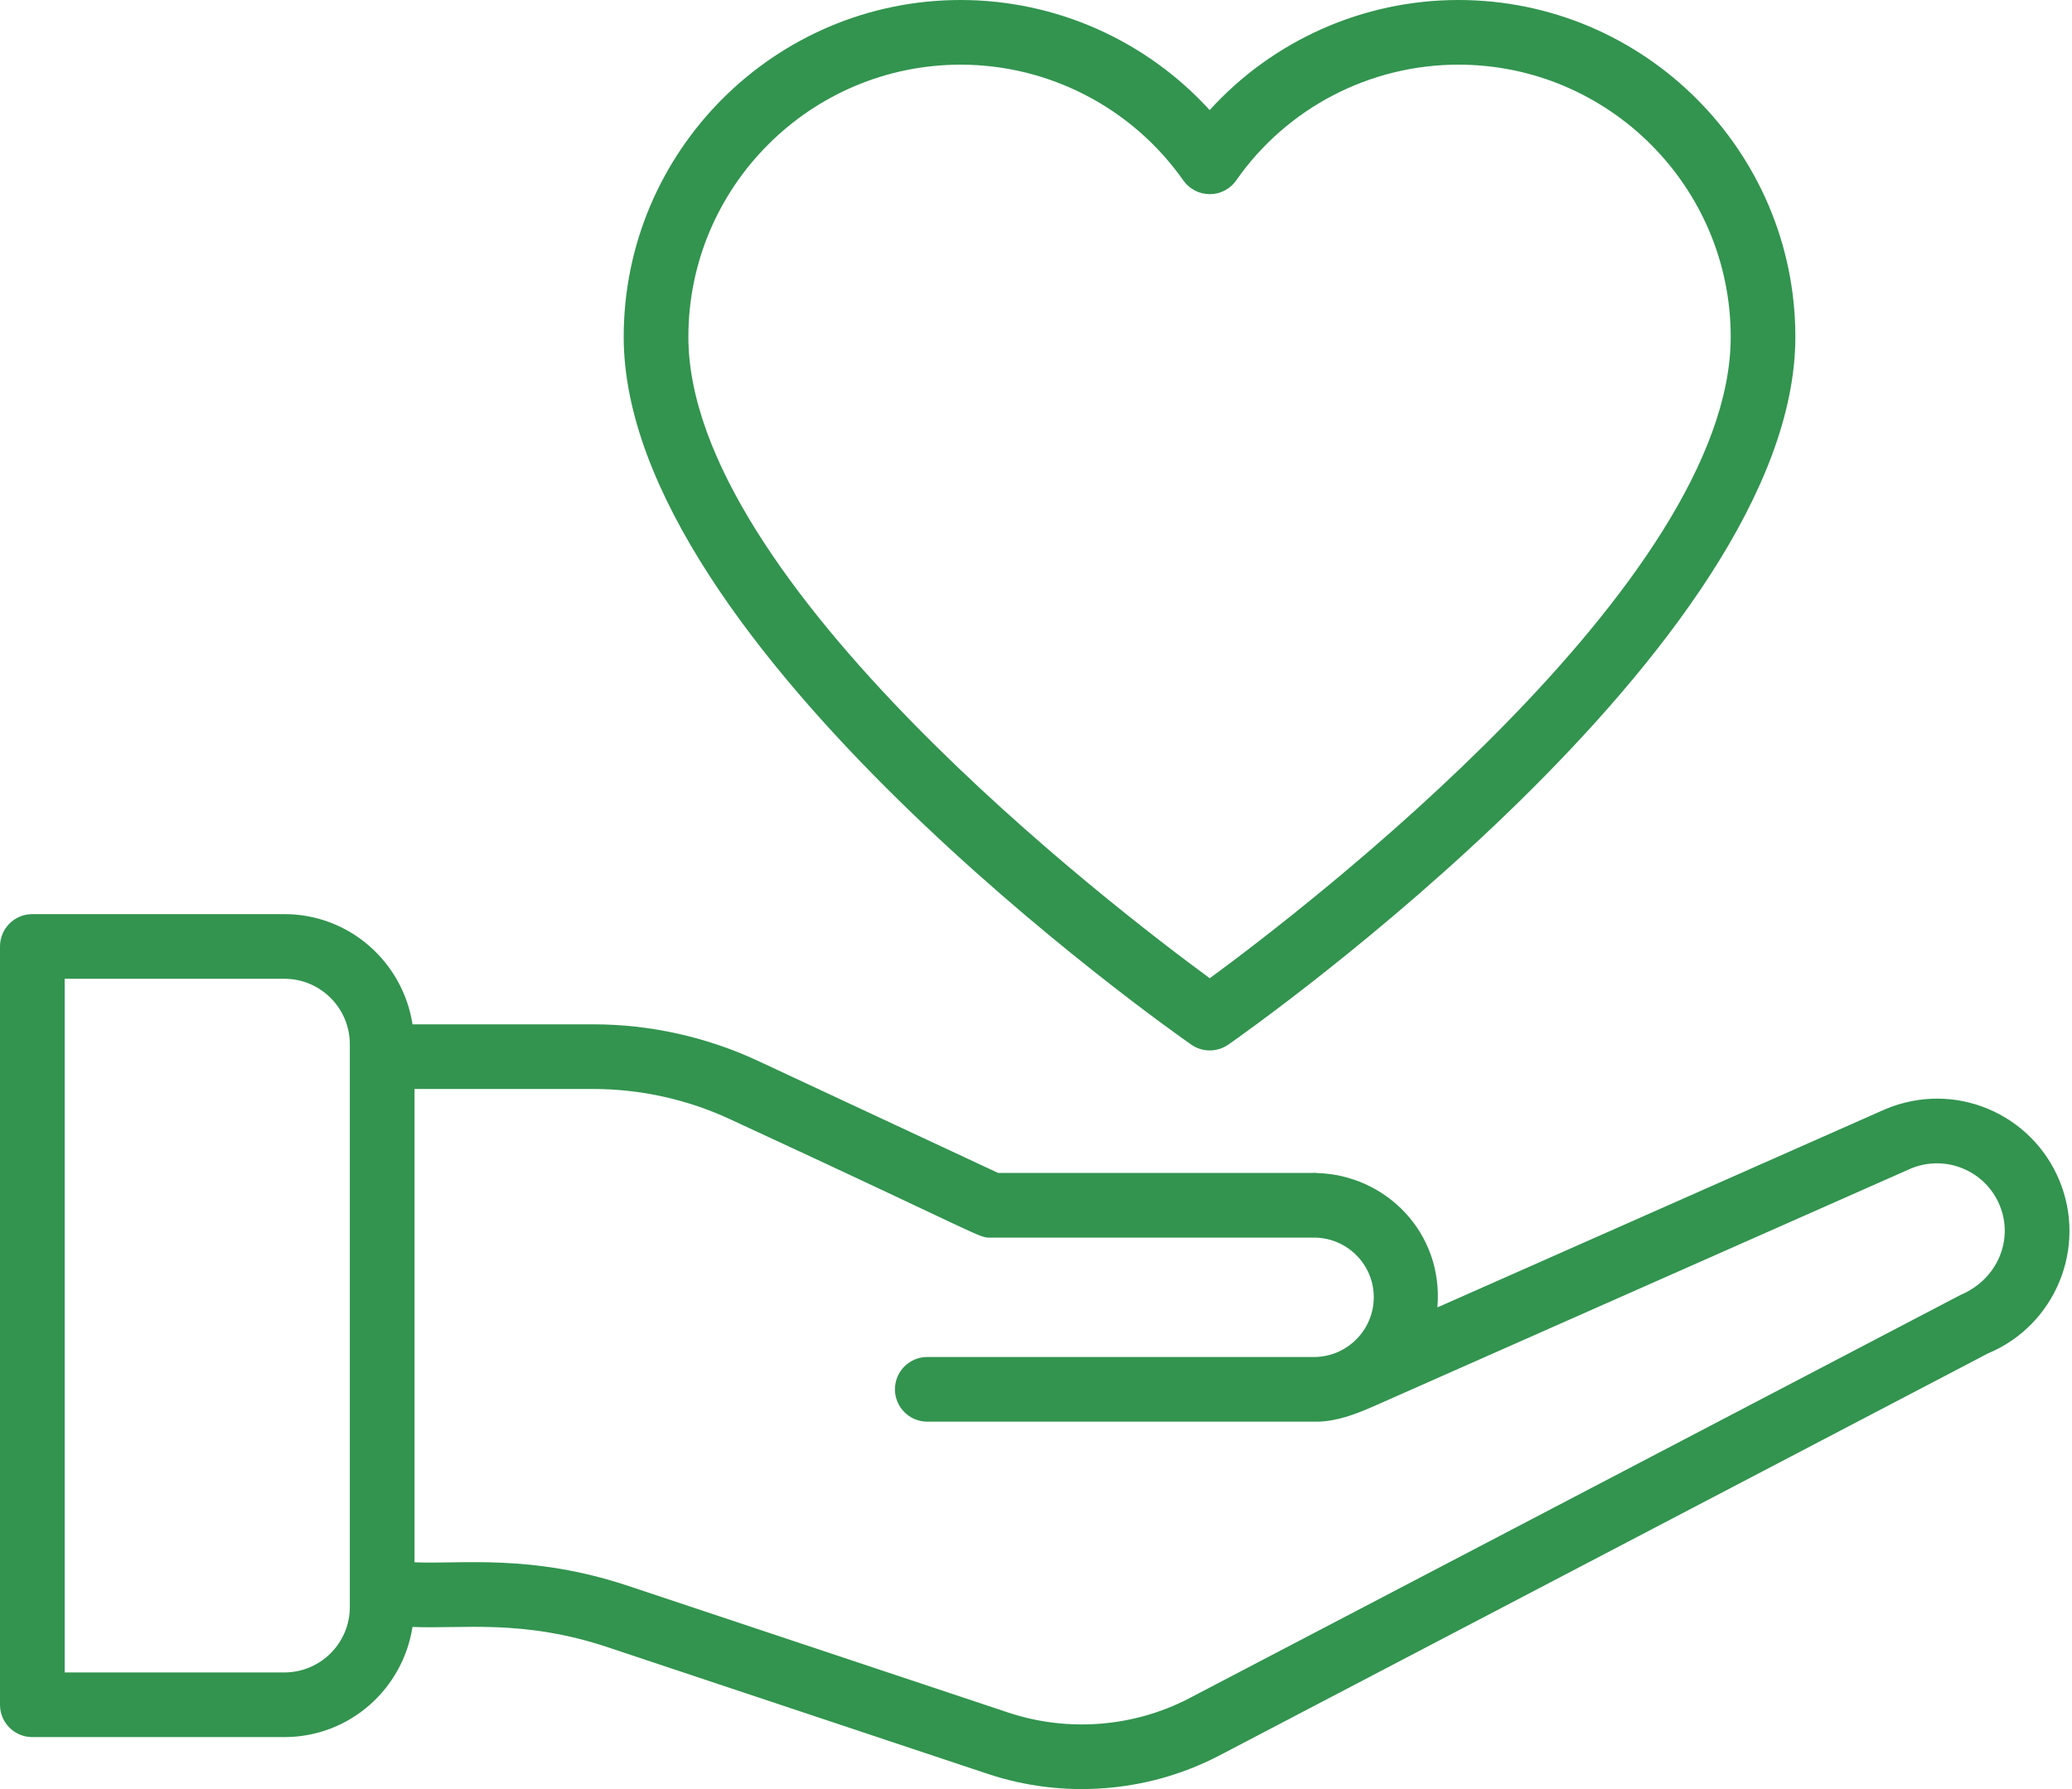
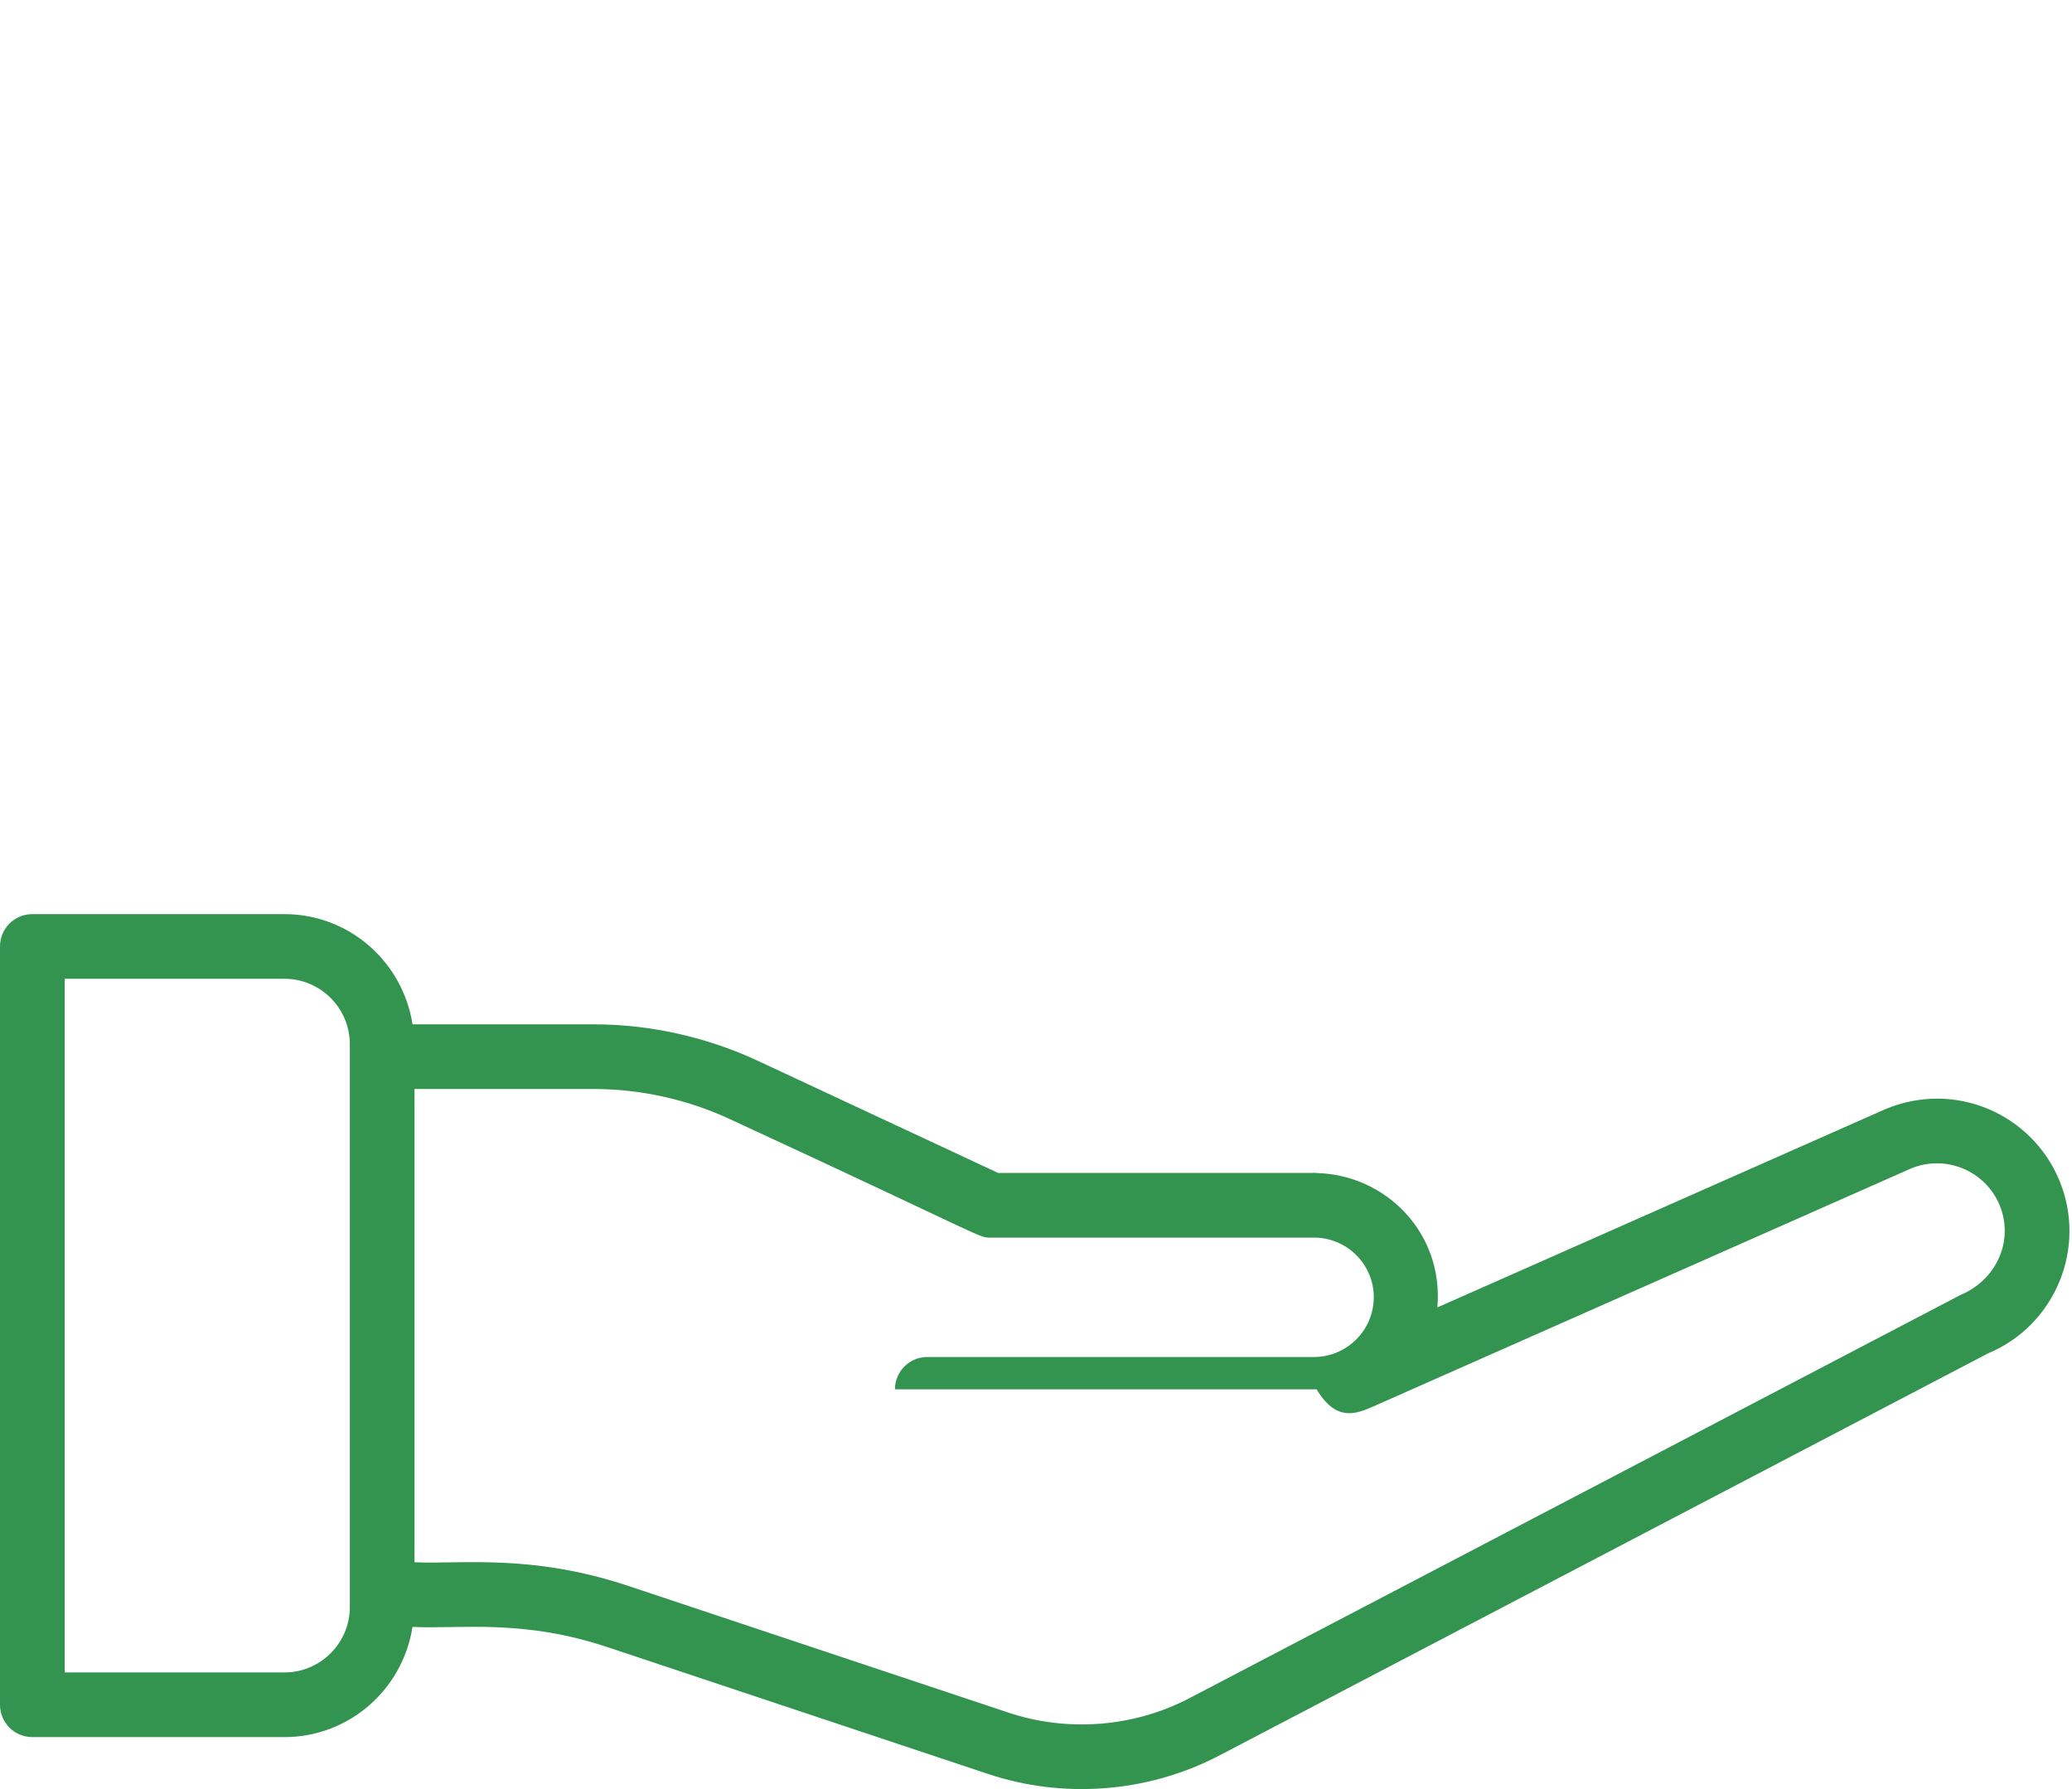
<svg xmlns="http://www.w3.org/2000/svg" width="66" height="57" viewBox="0 0 66 57" fill="none">
-   <path d="M1.03 55.344H9.059C11.128 55.344 12.832 53.817 13.139 51.834C14.727 51.904 16.643 51.575 19.366 52.483L31.477 56.52C33.834 57.304 36.508 57.137 38.81 55.946L63.323 43.12C65.471 42.224 66.49 39.748 65.594 37.6C64.717 35.493 62.28 34.408 60.054 35.338L45.786 41.654C45.986 39.25 44.117 37.431 41.957 37.374C41.952 37.374 41.947 37.371 41.941 37.371H41.924C41.9 37.37 41.878 37.364 41.854 37.364C41.842 37.364 41.831 37.37 41.819 37.371H31.795L24.134 33.795C22.507 33.037 20.698 32.635 18.904 32.635H13.14C12.832 30.651 11.128 29.124 9.059 29.124H1.03C0.461 29.124 0 29.584 0 30.154V54.314C0 54.884 0.461 55.344 1.03 55.344ZM23.263 35.662C31.537 39.486 31.14 39.431 31.567 39.431H41.923C42.941 39.468 43.759 40.303 43.759 41.329C43.759 42.379 42.904 43.234 41.854 43.234H29.537C28.968 43.234 28.507 43.695 28.507 44.264C28.507 44.833 28.968 45.294 29.537 45.294H41.94C42.551 45.294 43.178 45.059 43.738 44.812L60.867 37.23C61.968 36.772 63.234 37.292 63.693 38.393C64.151 39.492 63.629 40.76 62.449 41.257L37.86 54.118C36.098 55.03 34.009 55.19 32.128 54.566L20.018 50.529C16.912 49.493 14.67 49.844 13.204 49.774V34.695H18.904C20.399 34.695 21.907 35.029 23.263 35.662ZM2.06 31.184H9.059C10.208 31.184 11.143 32.118 11.143 33.268V51.2C11.143 52.35 10.208 53.284 9.059 53.284H2.06V31.184Z" fill="#32944F" />
-   <path d="M37.946 33.282C38.123 33.406 38.329 33.467 38.535 33.467C38.742 33.467 38.948 33.404 39.125 33.282C39.863 32.766 57.188 20.554 57.188 10.733C57.188 4.815 52.373 0 46.456 0C43.415 0 40.541 1.292 38.532 3.508C36.513 1.292 33.635 0 30.601 0C24.682 0 19.867 4.815 19.867 10.733C19.867 20.554 37.208 32.767 37.946 33.282ZM30.601 2.06C33.418 2.06 36.07 3.439 37.693 5.749C37.886 6.023 38.2 6.186 38.535 6.186H38.538C38.874 6.185 39.188 6.021 39.38 5.744C40.988 3.438 43.633 2.06 46.456 2.06C51.238 2.06 55.129 5.951 55.129 10.733C55.129 18.55 41.556 28.95 38.535 31.167C35.512 28.951 21.927 18.556 21.927 10.733C21.927 5.951 25.818 2.06 30.601 2.06Z" fill="#32944F" />
+   <path d="M1.03 55.344H9.059C11.128 55.344 12.832 53.817 13.139 51.834C14.727 51.904 16.643 51.575 19.366 52.483L31.477 56.52C33.834 57.304 36.508 57.137 38.81 55.946L63.323 43.12C65.471 42.224 66.49 39.748 65.594 37.6C64.717 35.493 62.28 34.408 60.054 35.338L45.786 41.654C45.986 39.25 44.117 37.431 41.957 37.374C41.952 37.374 41.947 37.371 41.941 37.371H41.924C41.9 37.37 41.878 37.364 41.854 37.364C41.842 37.364 41.831 37.37 41.819 37.371H31.795L24.134 33.795C22.507 33.037 20.698 32.635 18.904 32.635H13.14C12.832 30.651 11.128 29.124 9.059 29.124H1.03C0.461 29.124 0 29.584 0 30.154V54.314C0 54.884 0.461 55.344 1.03 55.344ZM23.263 35.662C31.537 39.486 31.14 39.431 31.567 39.431H41.923C42.941 39.468 43.759 40.303 43.759 41.329C43.759 42.379 42.904 43.234 41.854 43.234H29.537C28.968 43.234 28.507 43.695 28.507 44.264H41.94C42.551 45.294 43.178 45.059 43.738 44.812L60.867 37.23C61.968 36.772 63.234 37.292 63.693 38.393C64.151 39.492 63.629 40.76 62.449 41.257L37.86 54.118C36.098 55.03 34.009 55.19 32.128 54.566L20.018 50.529C16.912 49.493 14.67 49.844 13.204 49.774V34.695H18.904C20.399 34.695 21.907 35.029 23.263 35.662ZM2.06 31.184H9.059C10.208 31.184 11.143 32.118 11.143 33.268V51.2C11.143 52.35 10.208 53.284 9.059 53.284H2.06V31.184Z" fill="#32944F" />
</svg>